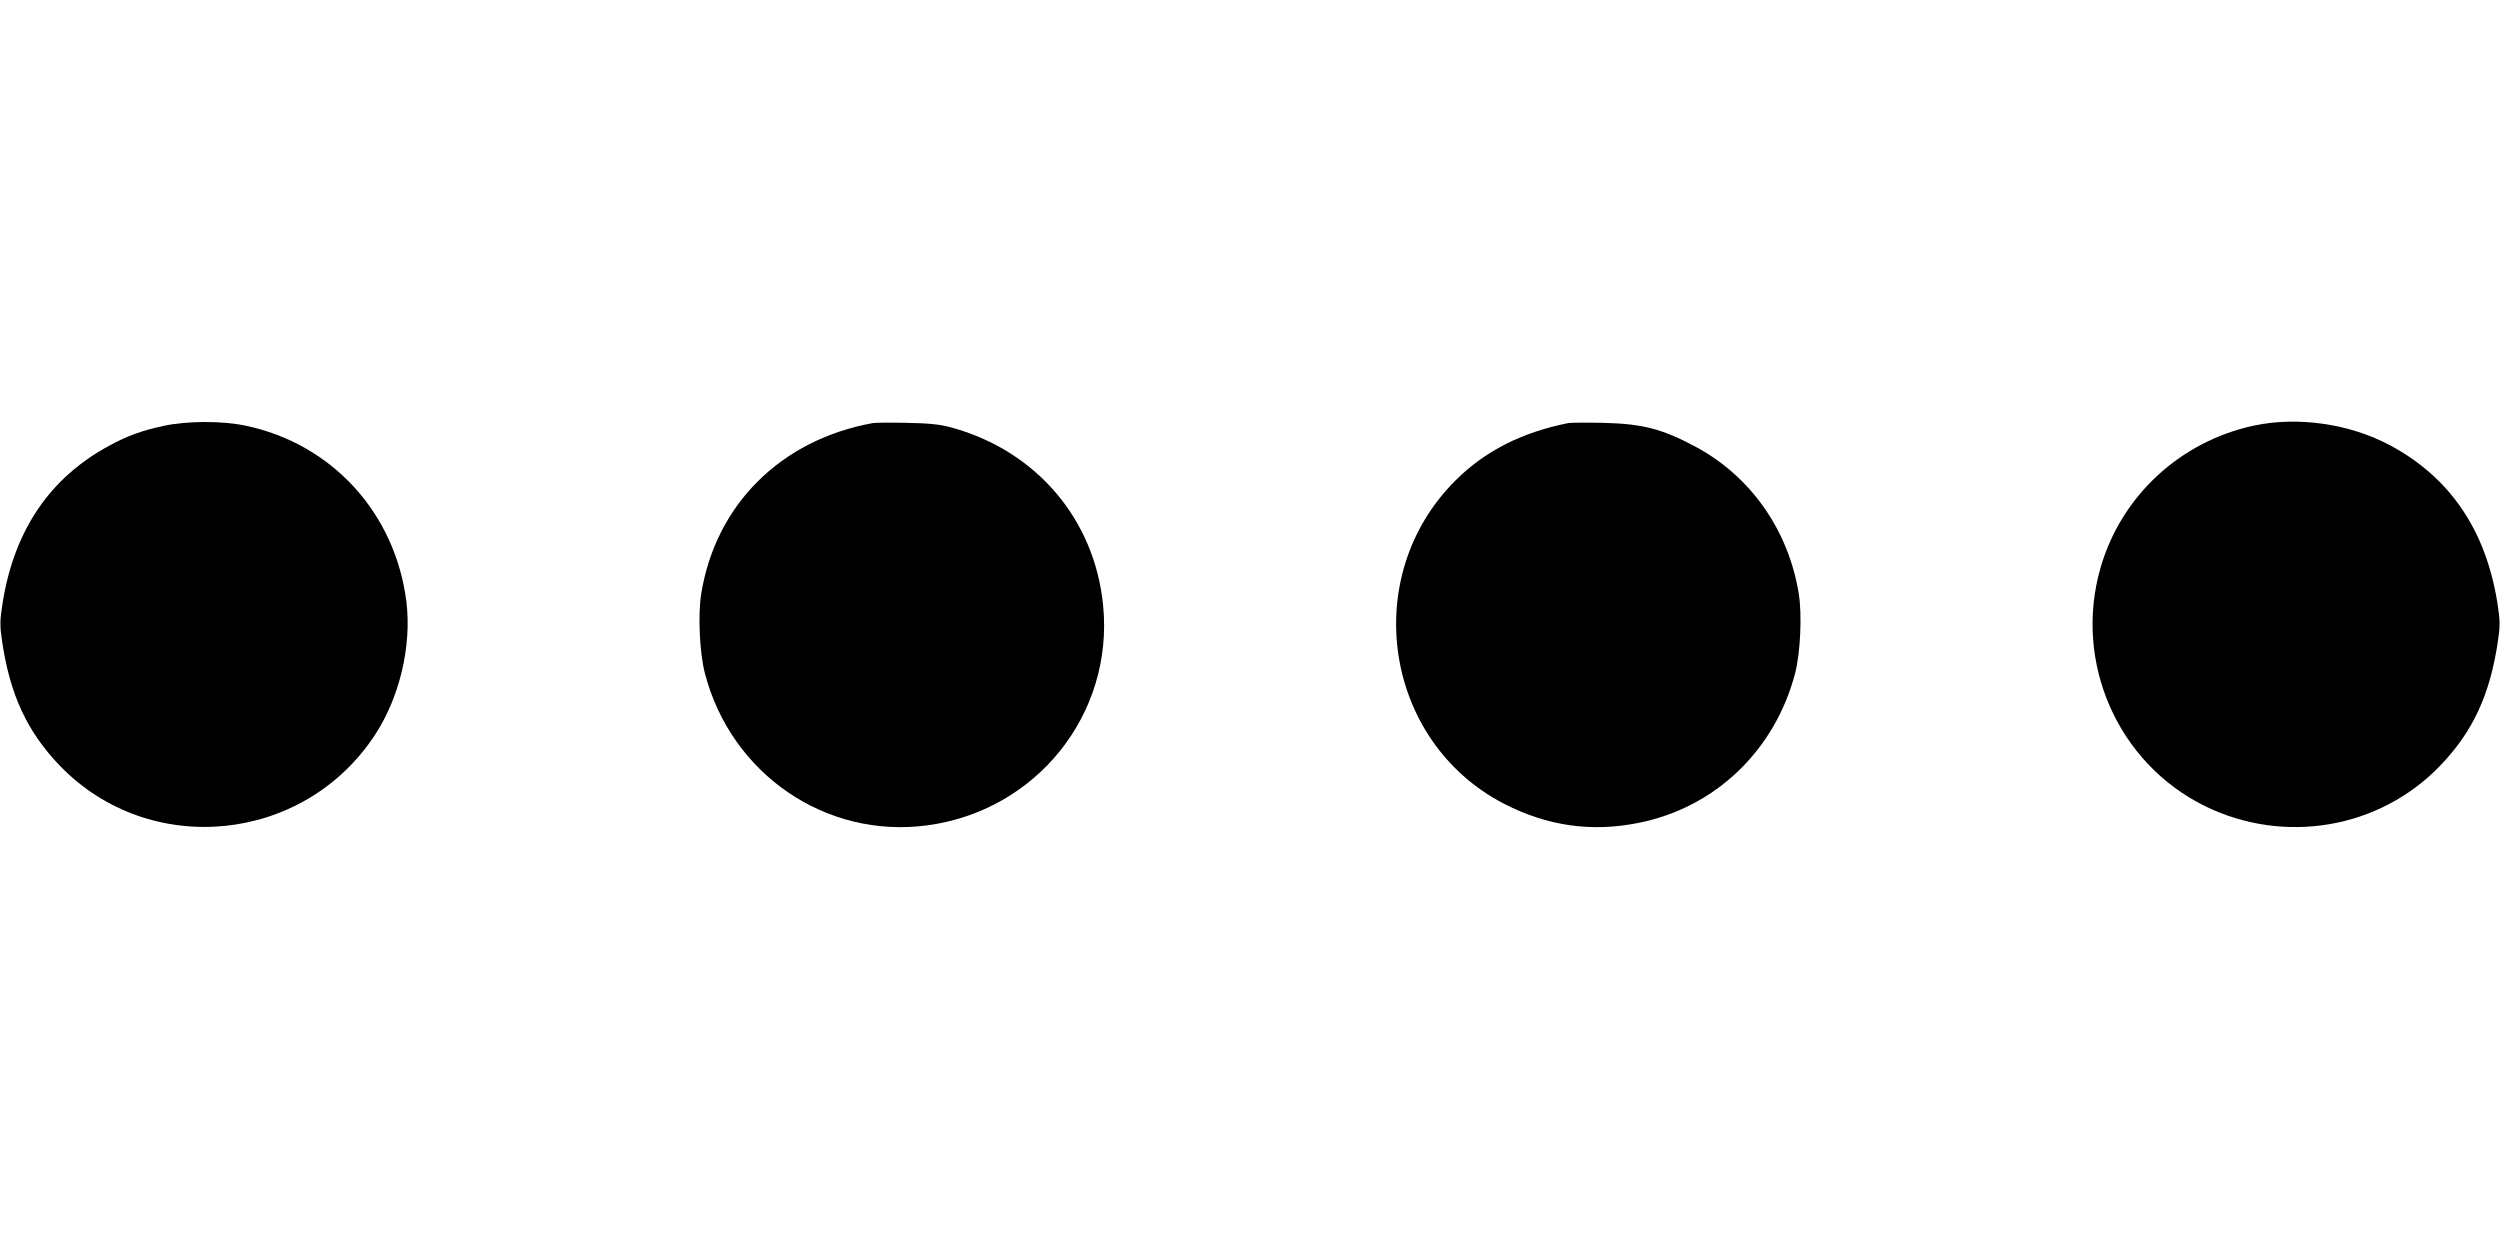
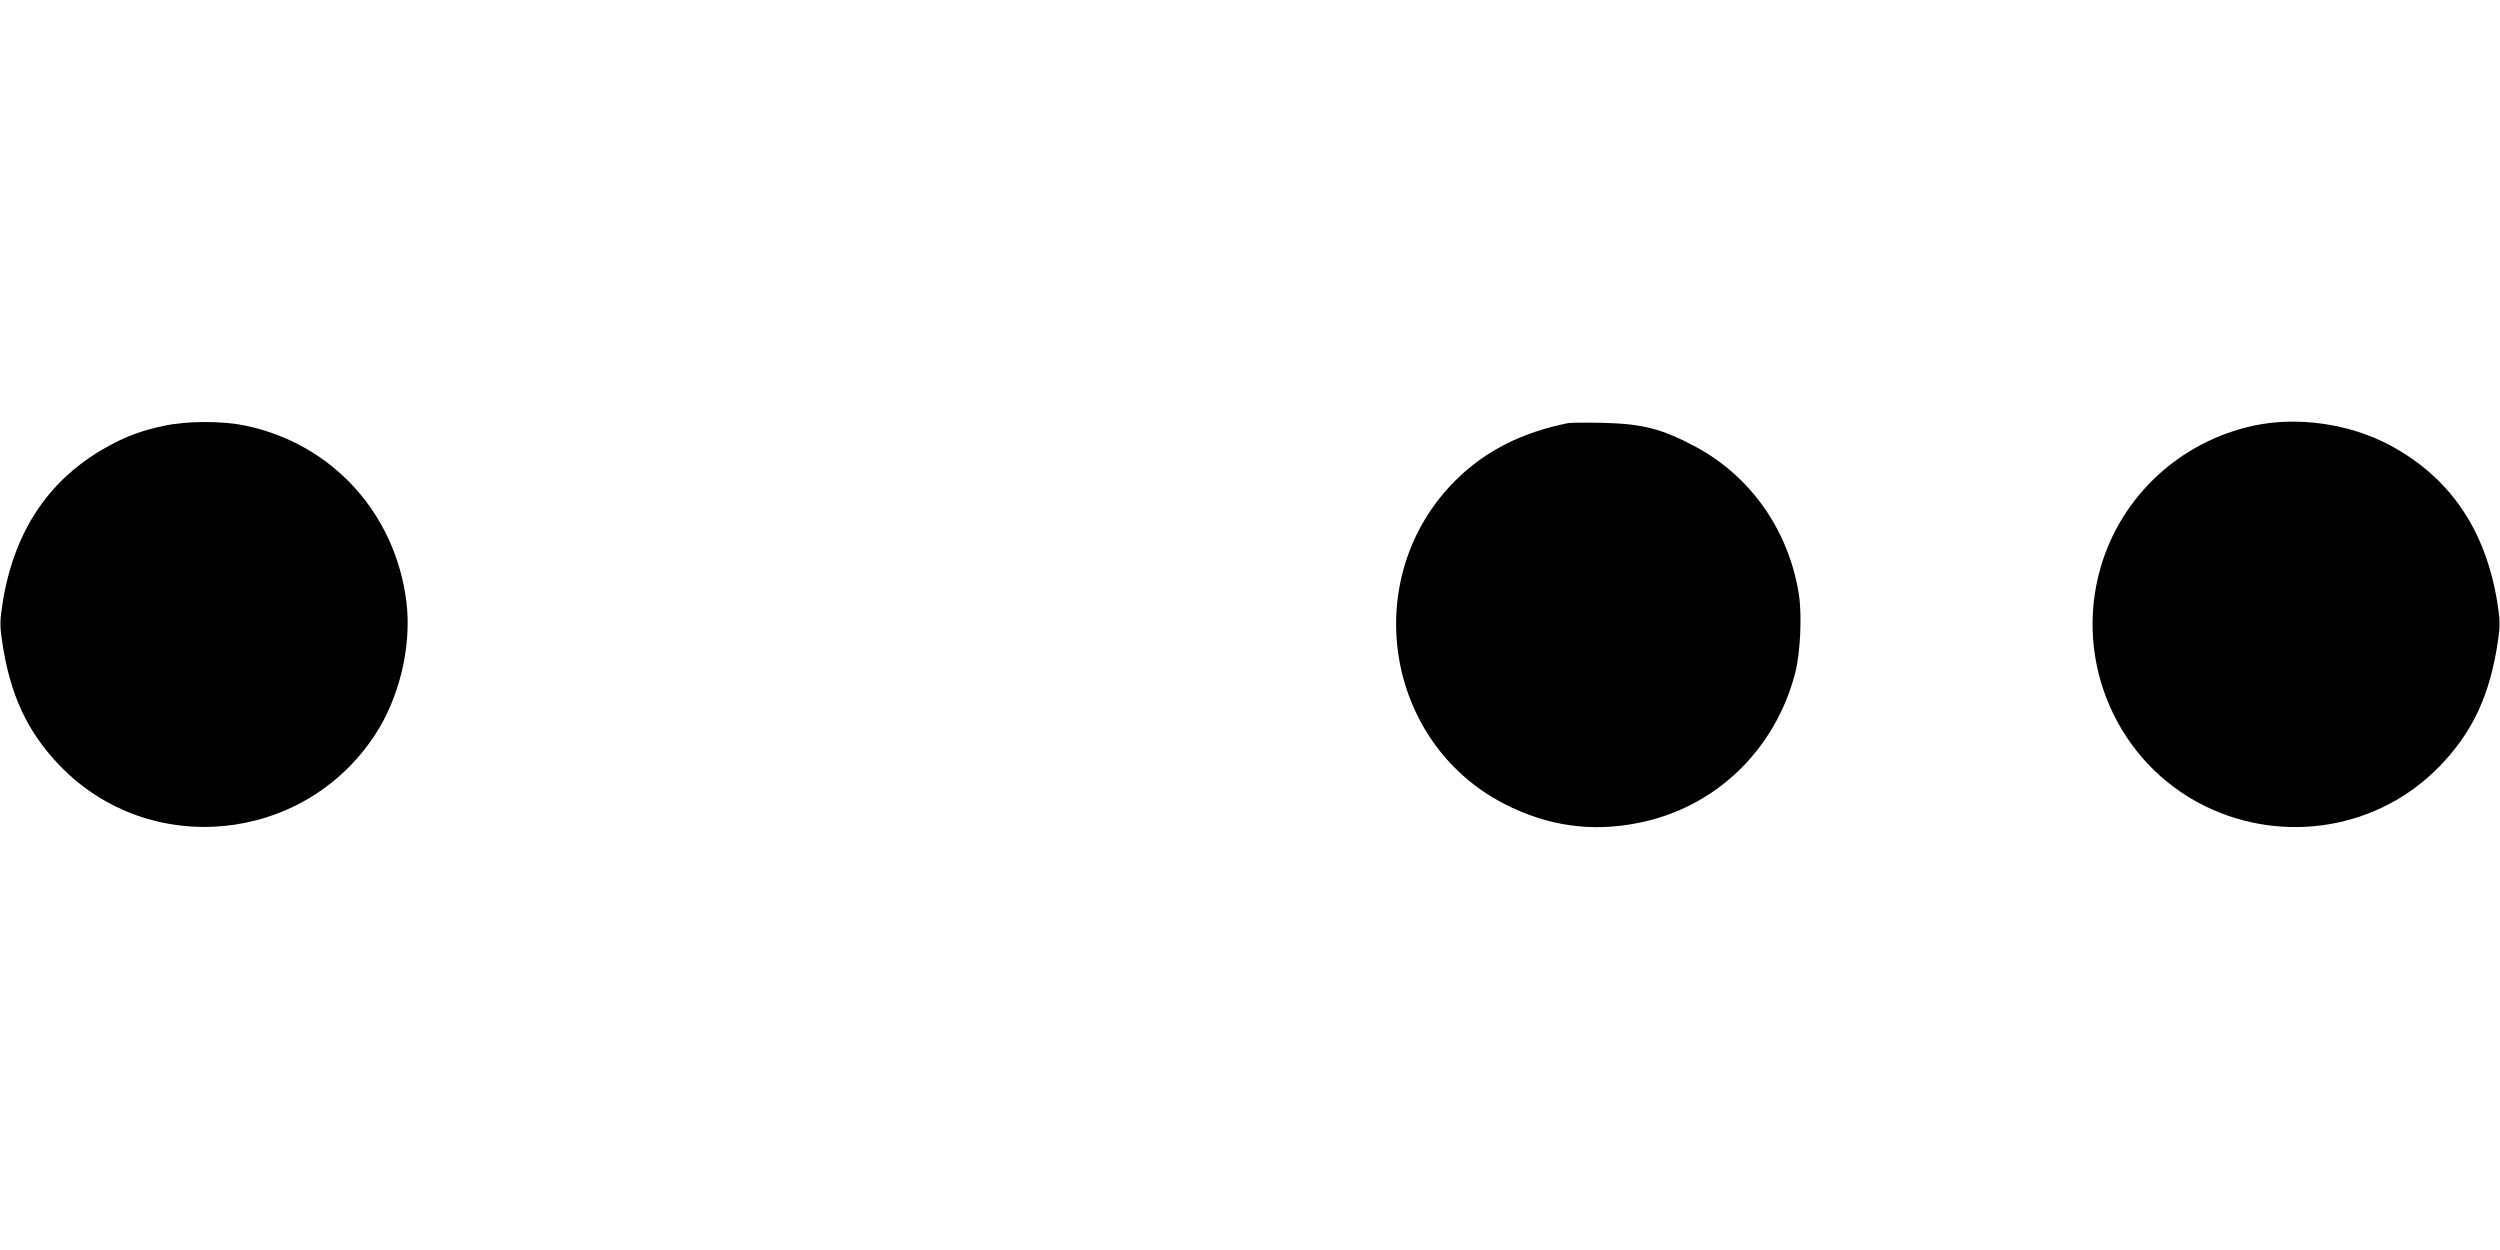
<svg xmlns="http://www.w3.org/2000/svg" version="1.0" width="1280pt" height="640pt" viewBox="0 0 1280 640" preserveAspectRatio="xMidYMid meet">
  <g transform="translate(0,640) scale(0.1,-0.1)" fill="#000000" stroke="none">
    <path d="M840 4220 c-112 -24 -187 -51 -279 -101 -305 -164 -487 -432 -547 -802 -15 -94 -15 -119 -4 -195 40 -278 129 -469 298 -644 459 -474 1246 -397 1611 158 127 193 189 456 162 681 -56 455 -381 812 -826 904 -119 25 -299 24 -415 -1z" />
-     <path d="M4470 4234 c-472 -85 -807 -418 -880 -876 -17 -107 -8 -301 19 -405 134 -516 619 -848 1137 -779 560 74 957 569 902 1126 -43 441 -342 792 -776 911 -58 16 -114 22 -227 24 -82 2 -161 1 -175 -1z" />
    <path d="M8030 4234 c-240 -48 -428 -144 -579 -295 -493 -493 -366 -1335 249 -1654 222 -114 447 -147 690 -98 392 78 698 371 801 766 27 104 36 298 19 405 -52 328 -248 606 -533 757 -169 90 -268 115 -467 120 -85 2 -166 1 -180 -1z" />
    <path d="M11540 4221 c-377 -81 -679 -360 -785 -727 -140 -484 87 -1002 536 -1222 406 -198 891 -115 1201 206 169 175 258 366 298 644 11 76 11 101 -4 195 -60 370 -242 638 -547 802 -206 111 -472 150 -699 102z" />
  </g>
</svg>